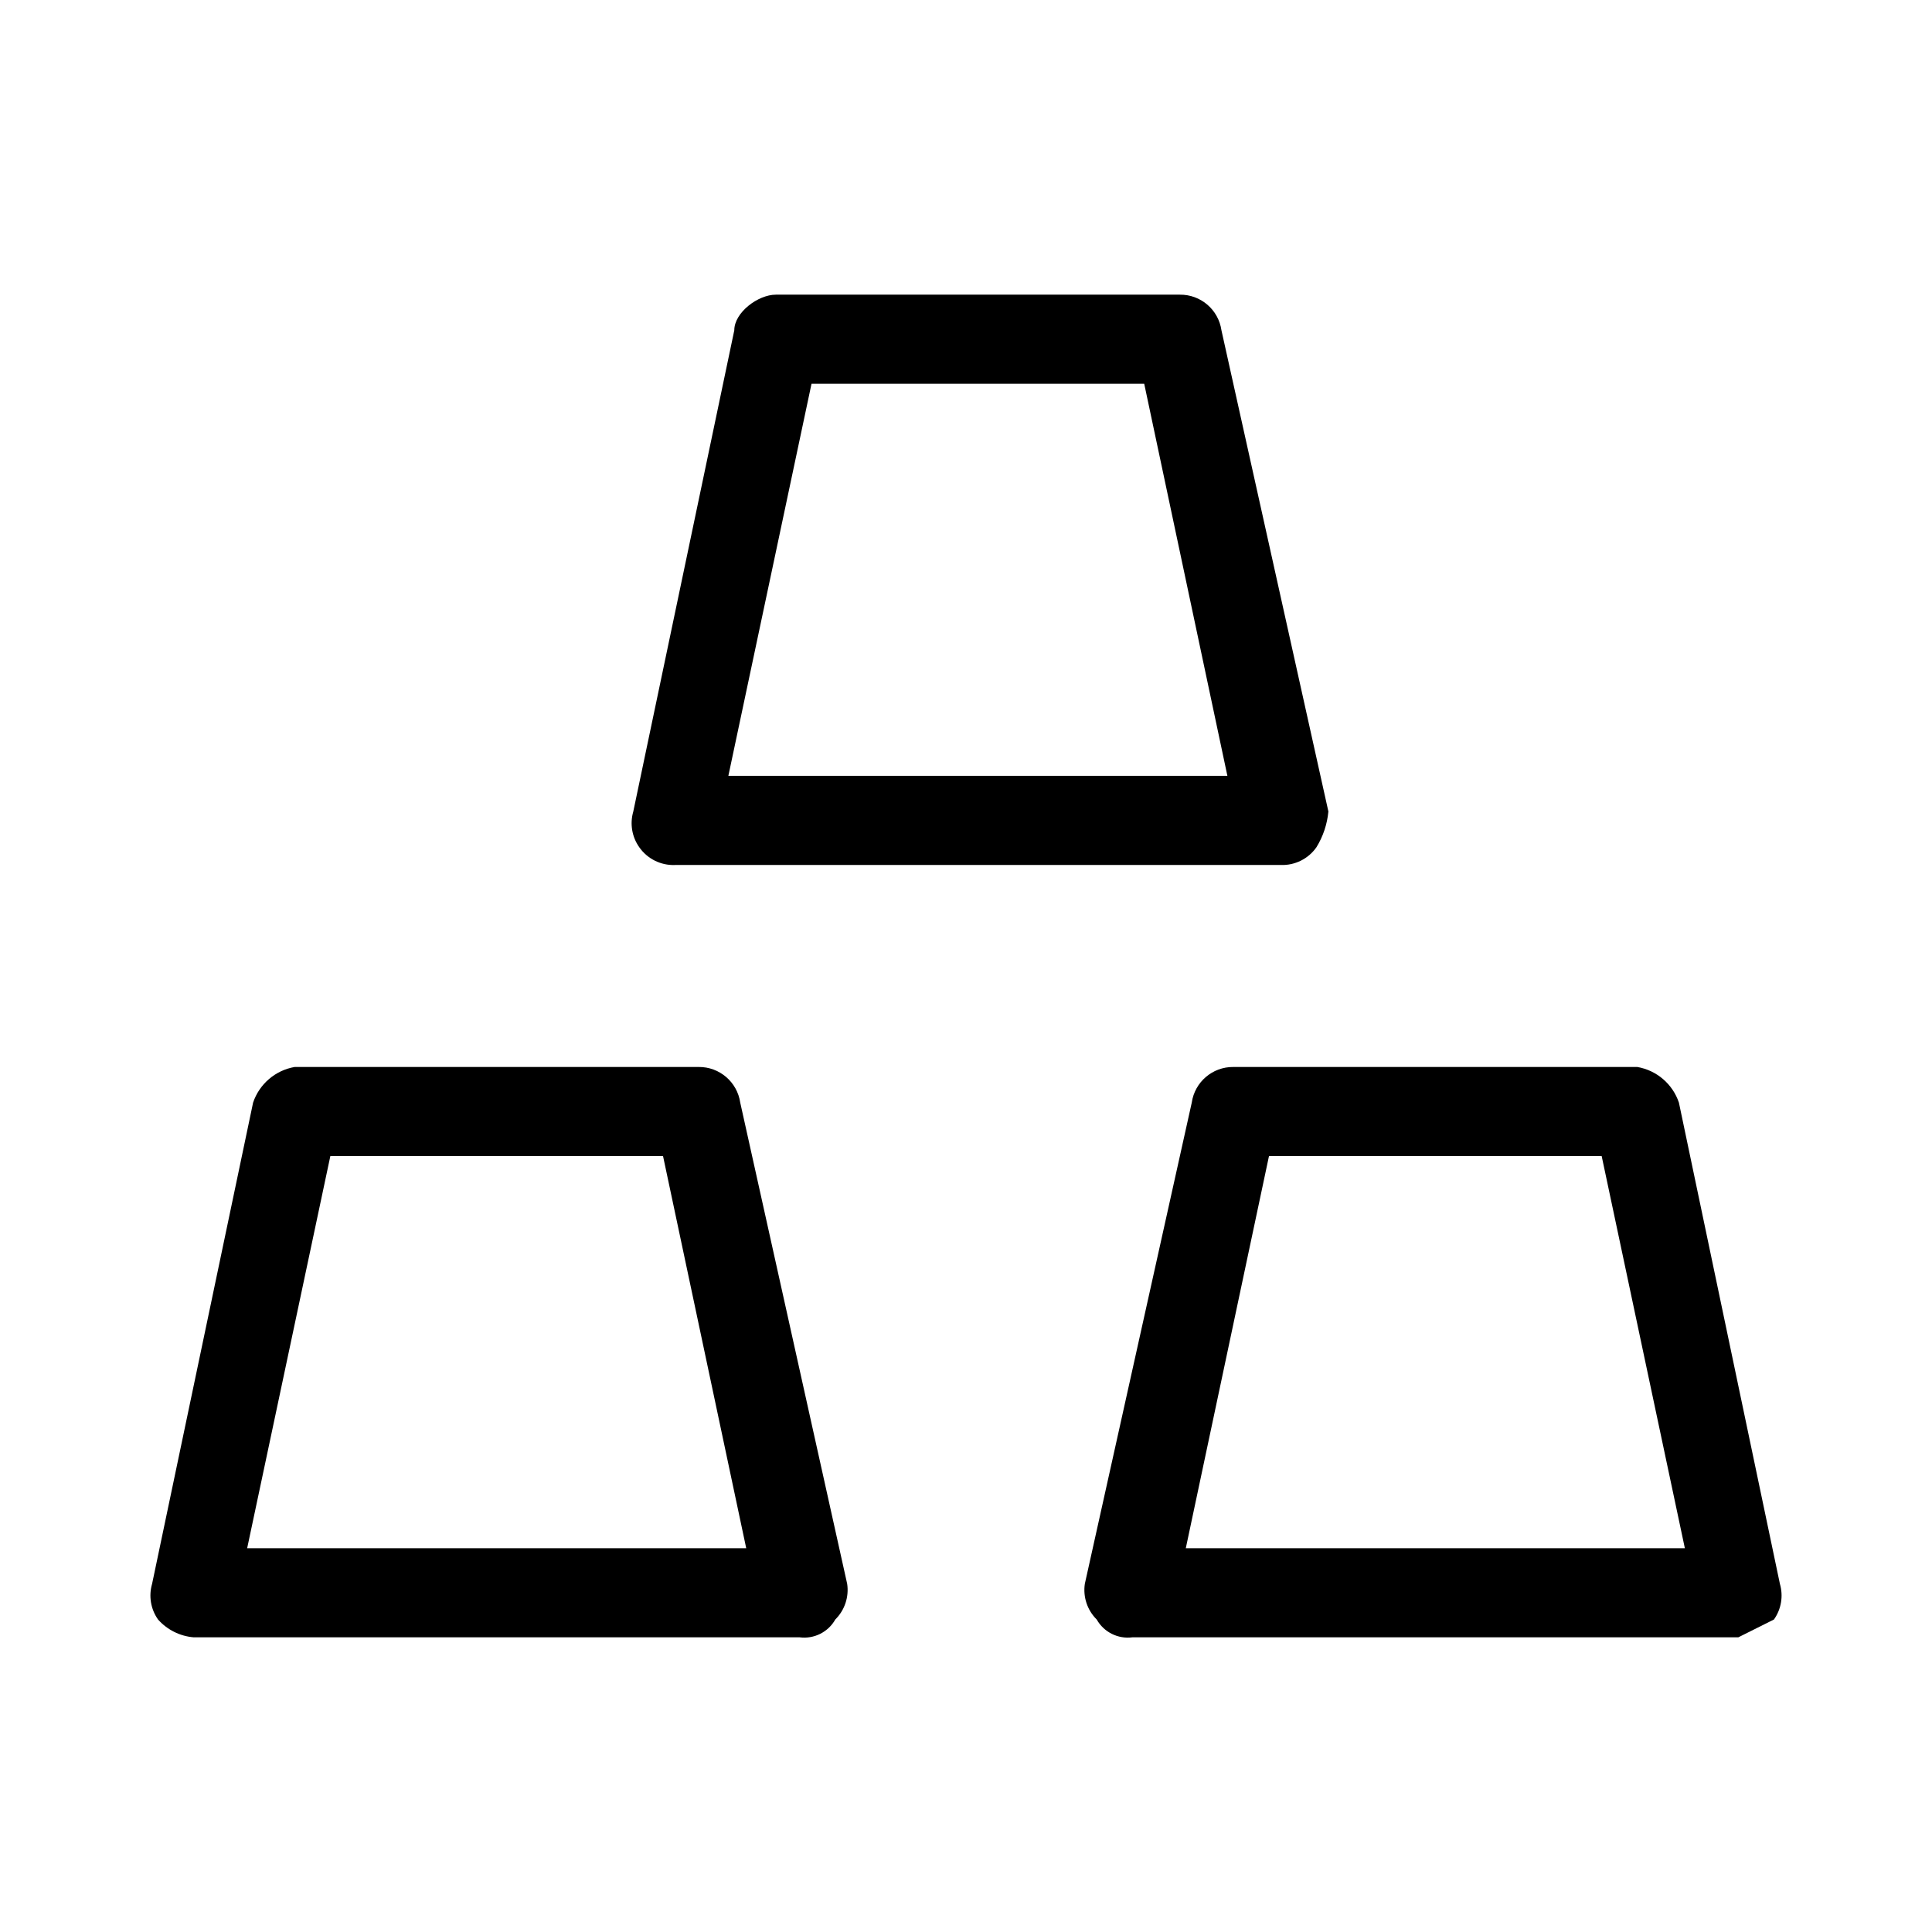
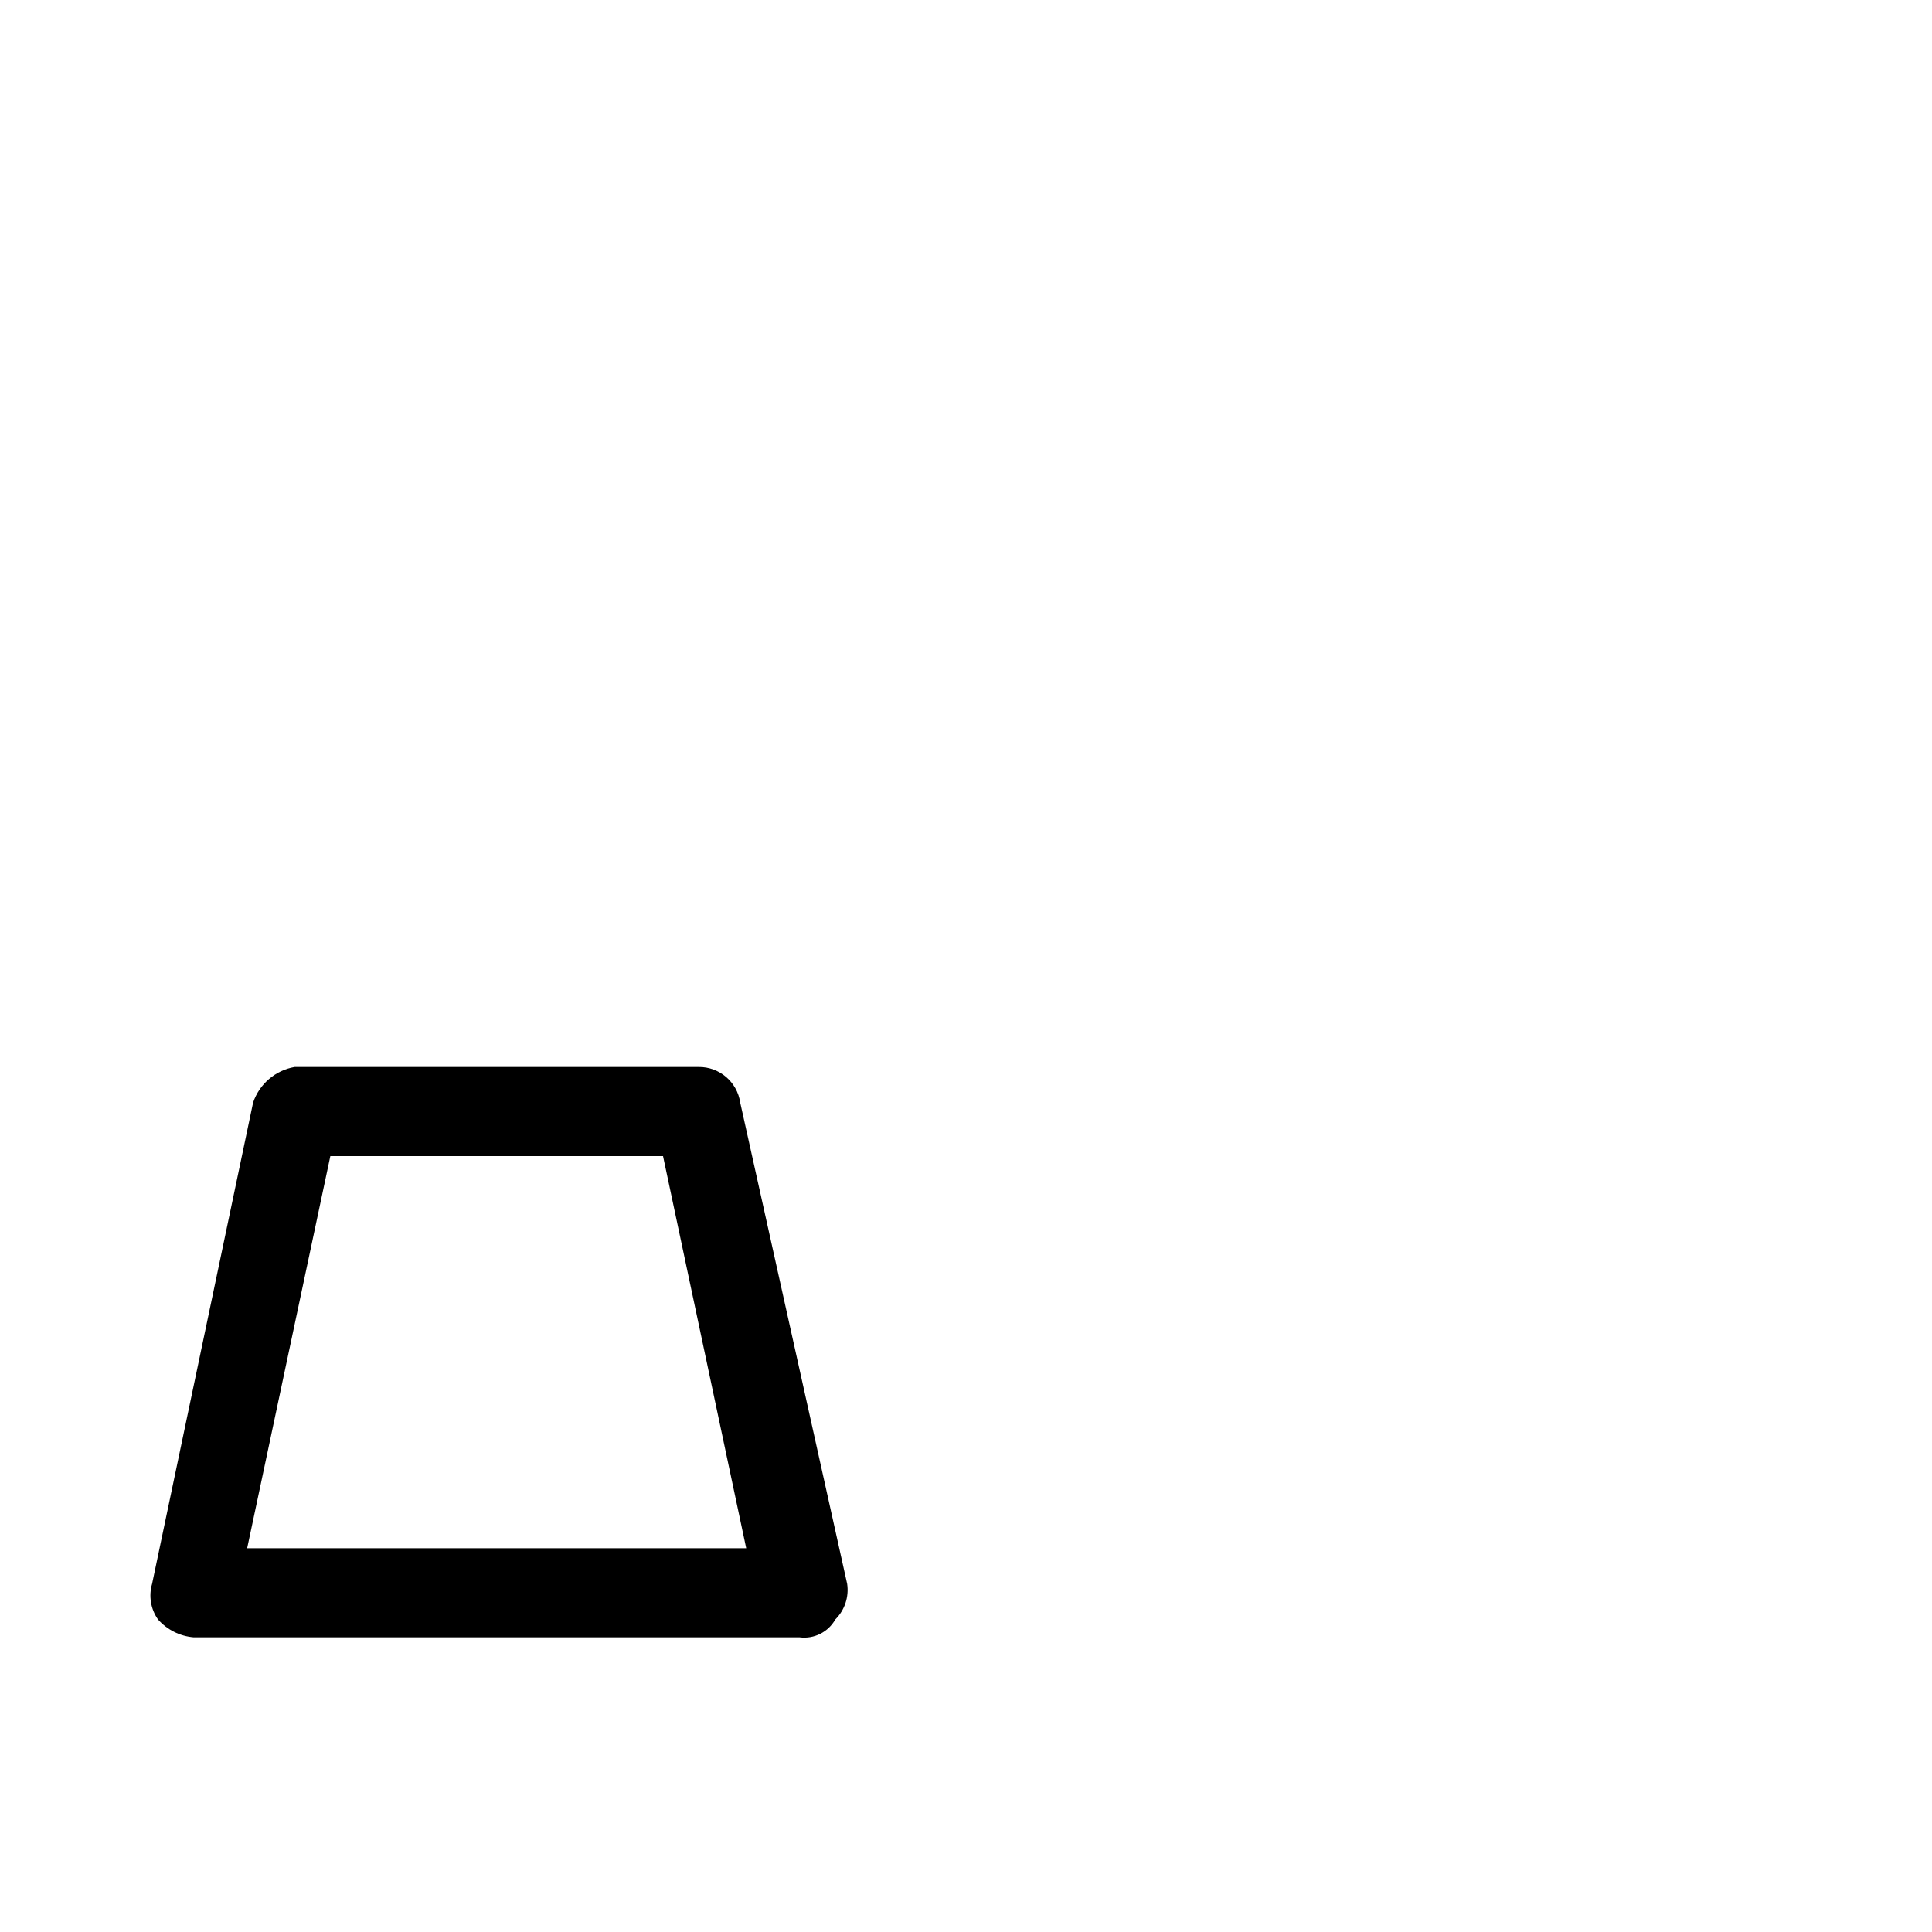
<svg xmlns="http://www.w3.org/2000/svg" fill="#000000" width="800px" height="800px" version="1.1" viewBox="144 144 512 512">
  <g>
    <path d="m329.15 426.76h-107.06c-5.129 0.887-9.359 4.516-11.02 9.449l-26.766 127.53c-0.941 3.223-0.363 6.699 1.574 9.445 2.422 2.731 5.809 4.426 9.445 4.723h160.59c3.816 0.496 7.555-1.371 9.449-4.723 2.492-2.469 3.66-5.977 3.148-9.445l-28.34-127.53c-0.789-5.465-5.5-9.504-11.023-9.449zm-119.65 127.53 22.043-103.91h88.168l22.043 103.91z" />
-     <path d="m588.93 436.21c-1.656-4.934-5.891-8.562-11.02-9.449h-107.06c-5.523-0.055-10.234 3.984-11.023 9.449l-28.336 127.53c-0.516 3.469 0.652 6.977 3.148 9.445 1.891 3.352 5.629 5.219 9.445 4.723h160.59l9.445-4.723c1.938-2.746 2.516-6.223 1.574-9.445zm-130.68 118.08 22.043-103.91h88.168l22.043 103.91z" />
-     <path d="m322.85 373.23h160.59c3.746 0.133 7.309-1.645 9.445-4.723 1.758-2.867 2.836-6.102 3.152-9.449l-28.34-127.52c-0.789-5.469-5.5-9.504-11.023-9.449h-107.06c-4.723 0-11.02 4.723-11.02 9.445l-26.766 127.53c-0.941 3.227-0.363 6.703 1.574 9.449 2.141 3.078 5.699 4.856 9.445 4.723zm36.211-127.53h88.168l22.043 103.91h-132.25z" />
  </g>
</svg>